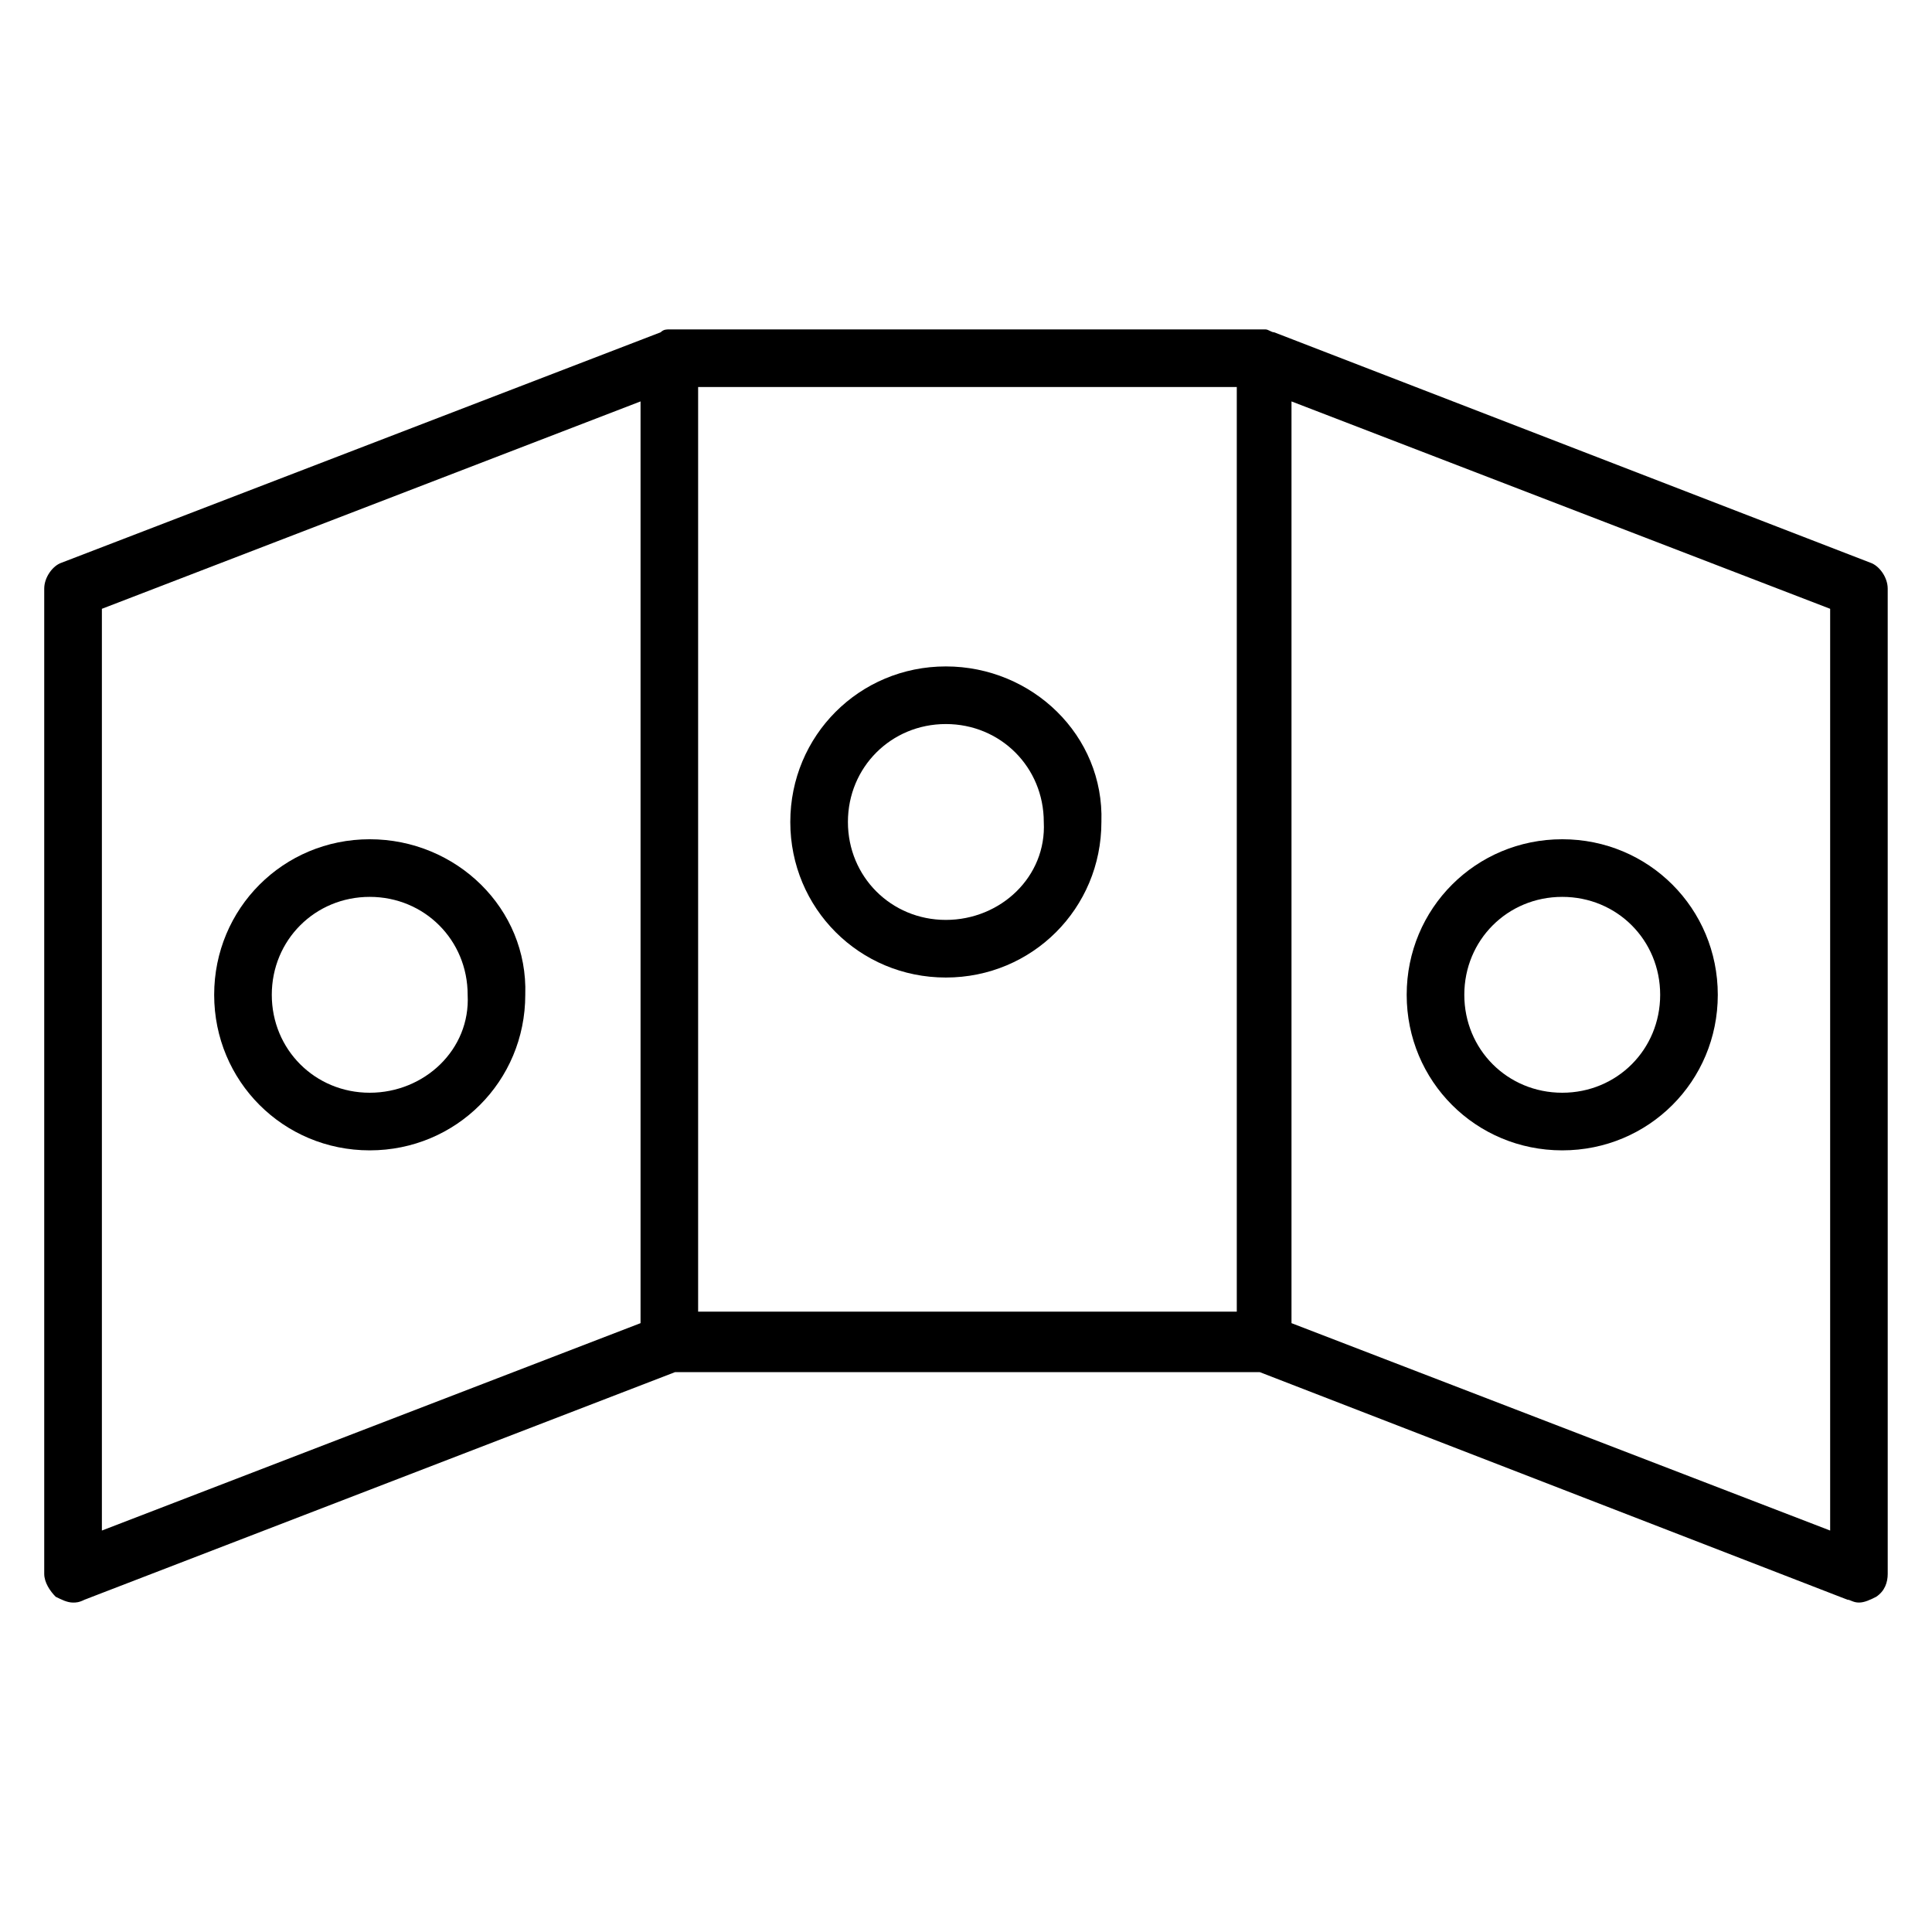
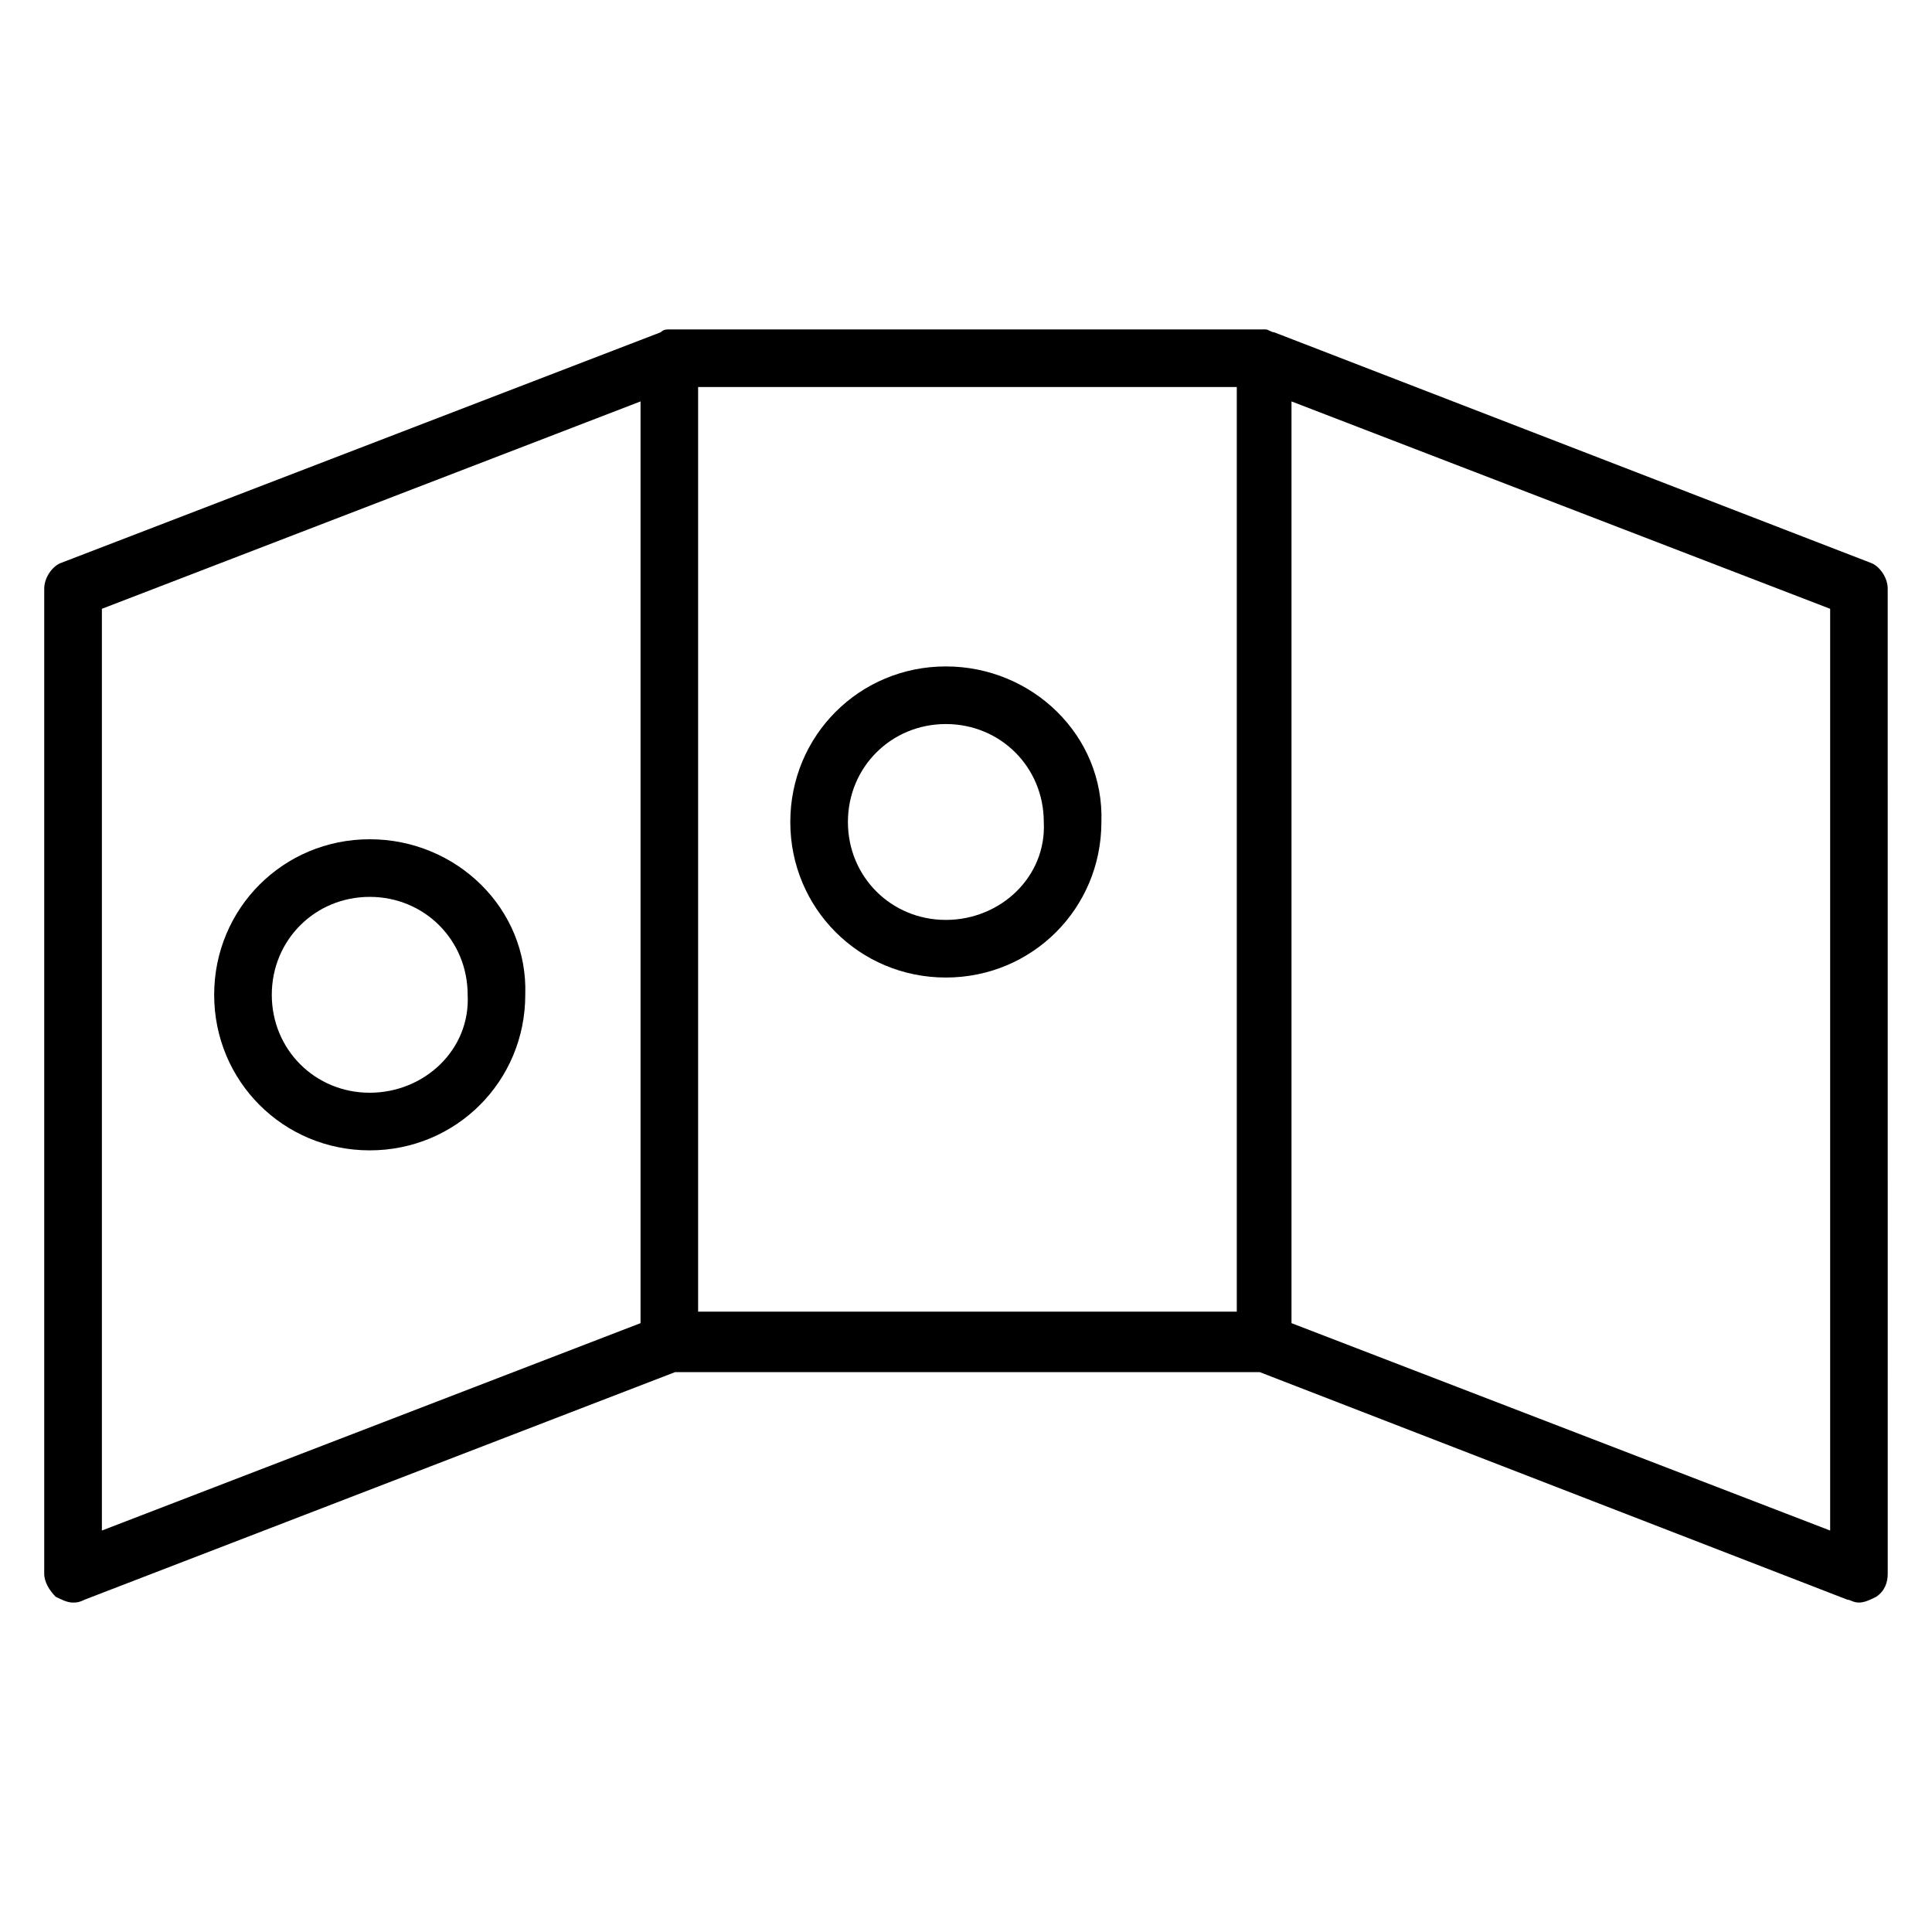
<svg xmlns="http://www.w3.org/2000/svg" fill="#000000" width="800px" height="800px" version="1.1" viewBox="144 144 512 512">
  <g>
    <path d="m158.78 567.17c1.527 0.762 3.055 1.527 4.578 1.527 0.762 0 1.527 0 3.055-0.762l156.48-60.305h154.96l155.72 60.301c0.762 0 1.527 0.762 3.055 0.762 1.527 0 3.055-0.762 4.582-1.527 2.289-1.527 3.055-3.816 3.055-6.106l-0.004-261.06c0-3.055-2.289-6.106-4.582-6.871l-158.01-61.066c-0.762 0-1.527-0.762-2.289-0.762l-158.01-0.004c-0.762 0-1.527 0-2.289 0.762l-158.78 61.07c-2.293 0.766-4.582 3.816-4.582 6.871v261.07c0 2.289 1.527 4.578 3.055 6.106zm327.48-316.79 142.75 54.961v244.27l-142.75-54.961zm-157.25-3.816h142.75v245.04h-142.75zm-158.01 58.777 142.75-54.961v244.27l-142.75 54.961z" />
    <path d="m241.98 366.41c-22.902 0-41.223 18.32-41.223 41.223 0 22.902 18.32 41.223 41.223 41.223s41.223-18.32 41.223-41.223c0.762-22.902-18.32-41.223-41.223-41.223zm0 67.176c-14.504 0-25.953-11.449-25.953-25.953 0-14.504 11.449-25.953 25.953-25.953s25.953 11.449 25.953 25.953c0.766 14.504-11.449 25.953-25.953 25.953z" />
-     <path d="m558.01 366.41c-22.902 0-41.223 18.32-41.223 41.223 0 22.902 18.32 41.223 41.223 41.223 22.902 0 41.223-18.32 41.223-41.223-0.004-22.902-18.324-41.223-41.223-41.223zm0 67.176c-14.504 0-25.953-11.449-25.953-25.953 0-14.504 11.449-25.953 25.953-25.953 14.504 0 25.953 11.449 25.953 25.953 0 14.504-11.449 25.953-25.953 25.953z" />
    <path d="m394.66 320.61c-22.902 0-41.223 18.32-41.223 41.223 0 22.902 18.32 41.223 41.223 41.223s41.223-18.32 41.223-41.223c0.762-22.902-18.324-41.223-41.223-41.223zm0 67.176c-14.504 0-25.953-11.449-25.953-25.953 0-14.504 11.449-25.953 25.953-25.953s25.953 11.449 25.953 25.953c0.762 14.504-11.449 25.953-25.953 25.953z" />
  </g>
</svg>